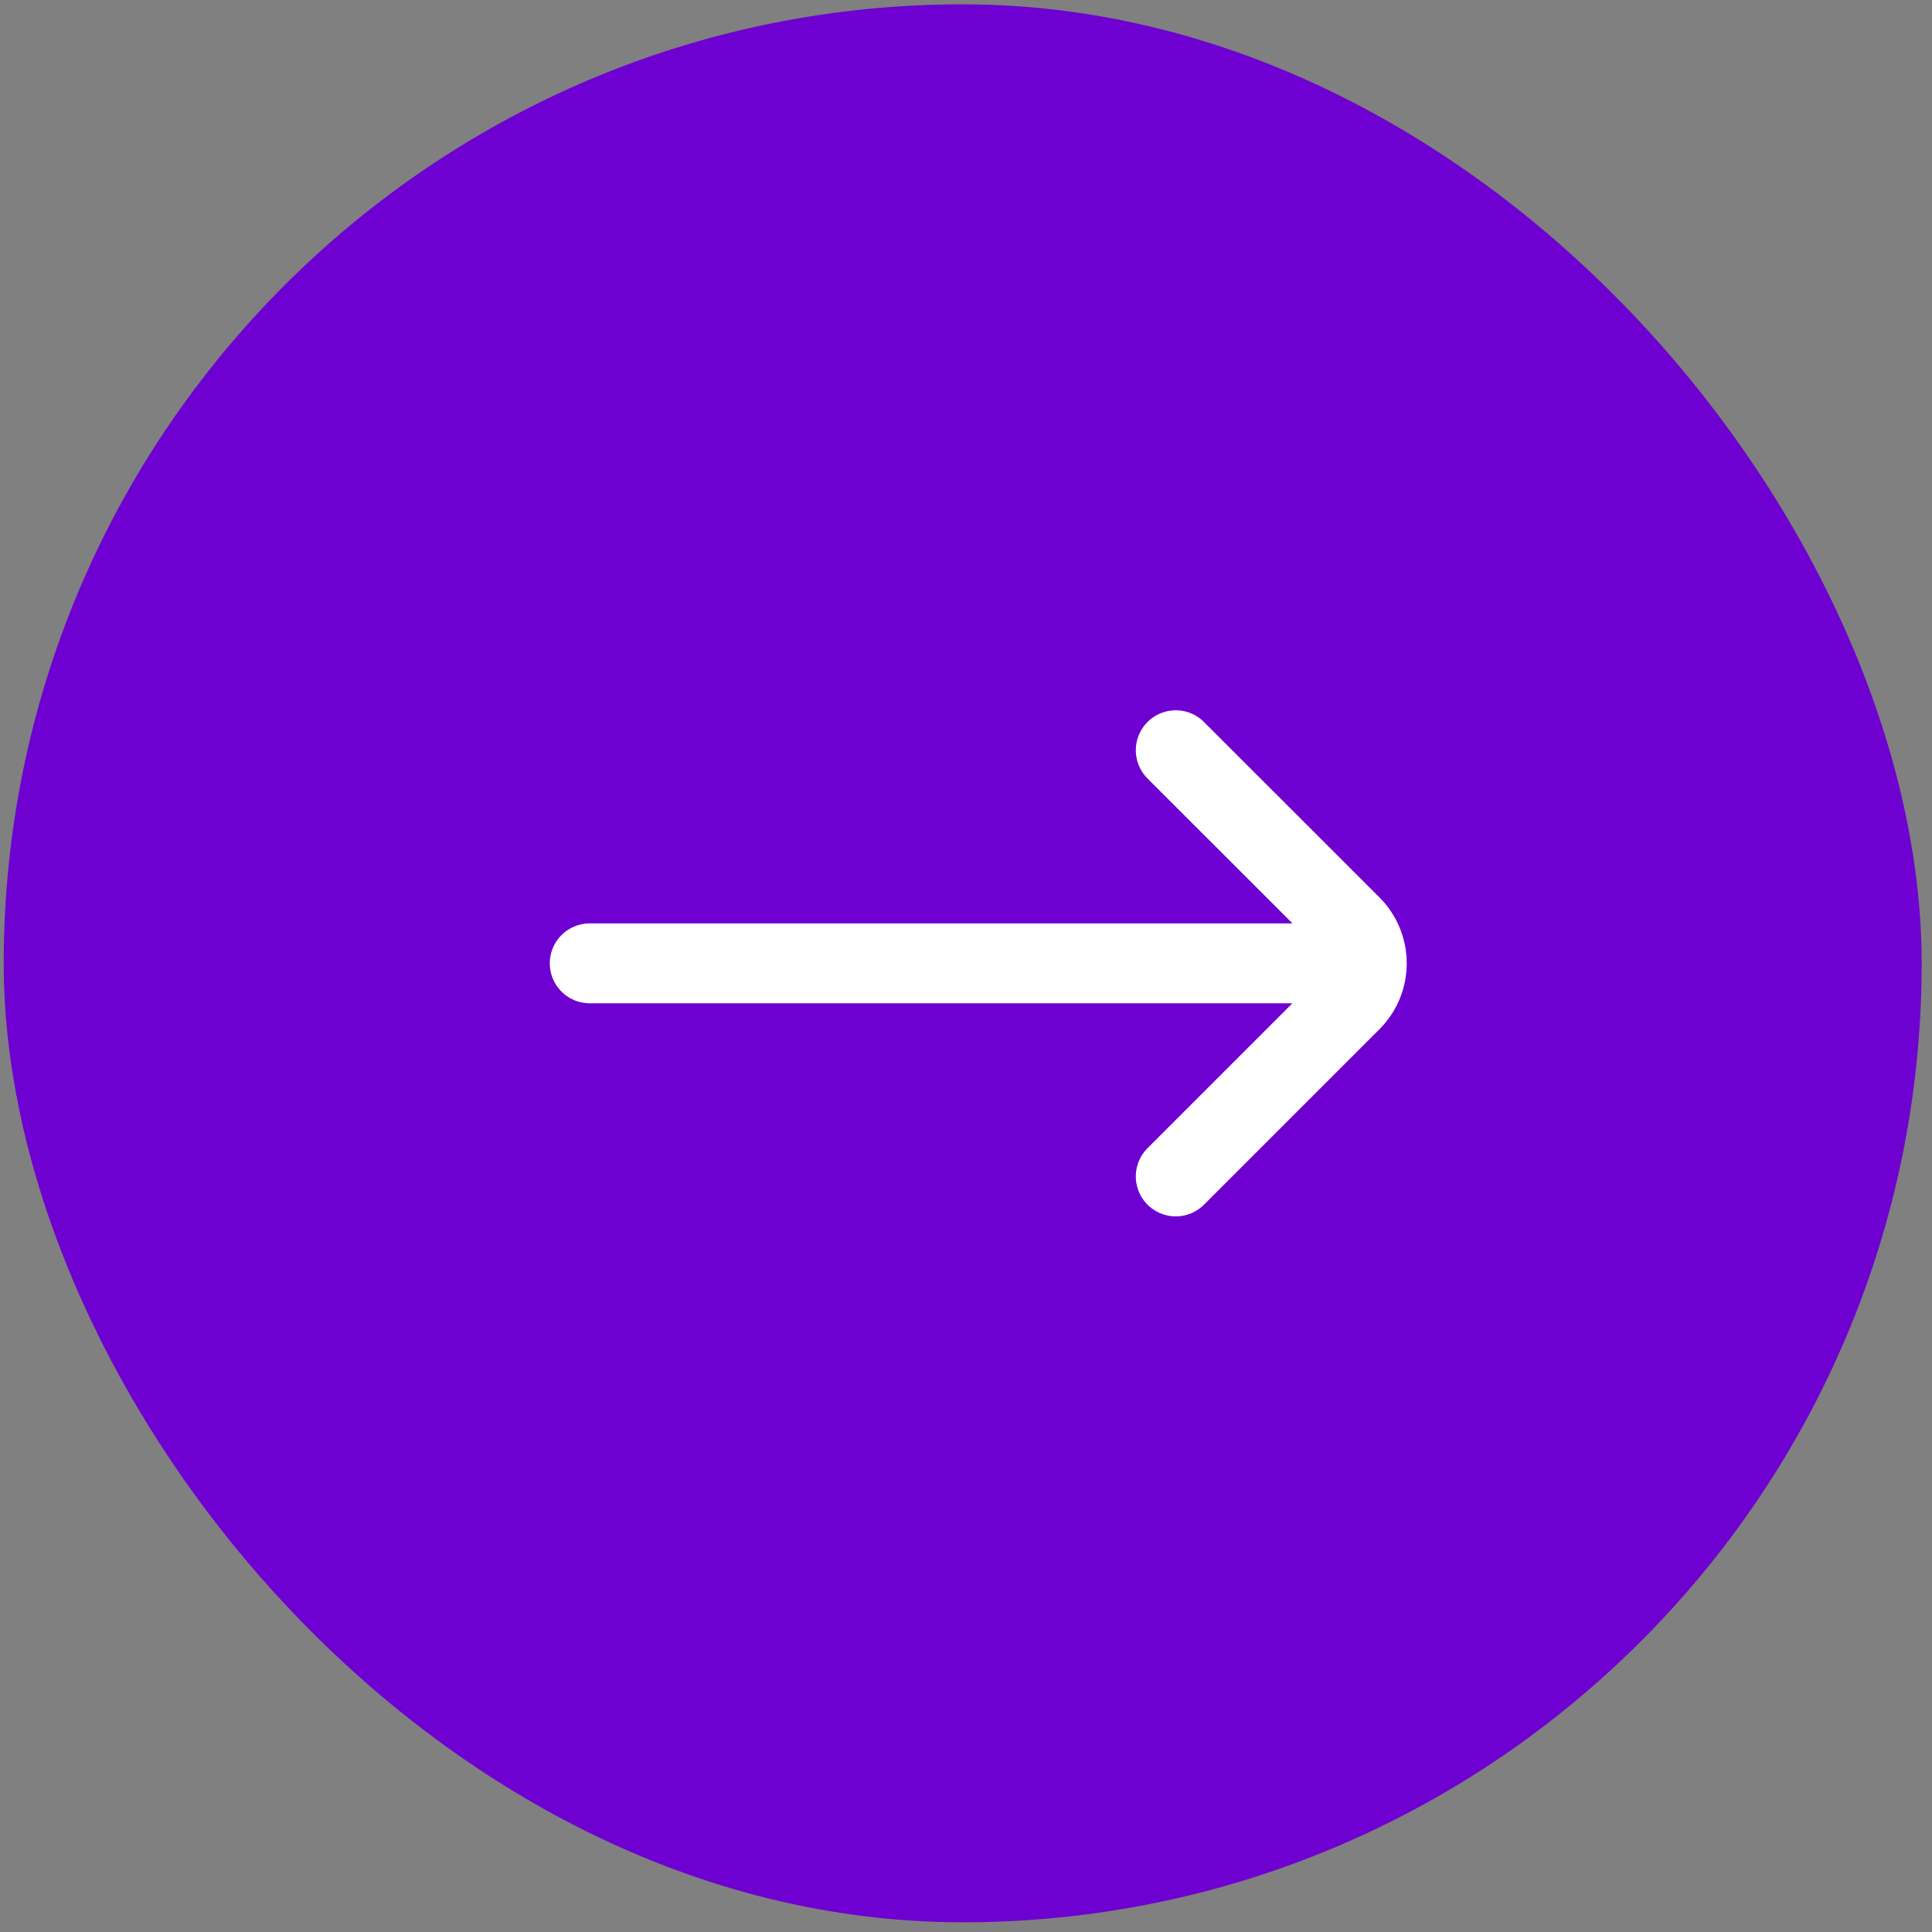
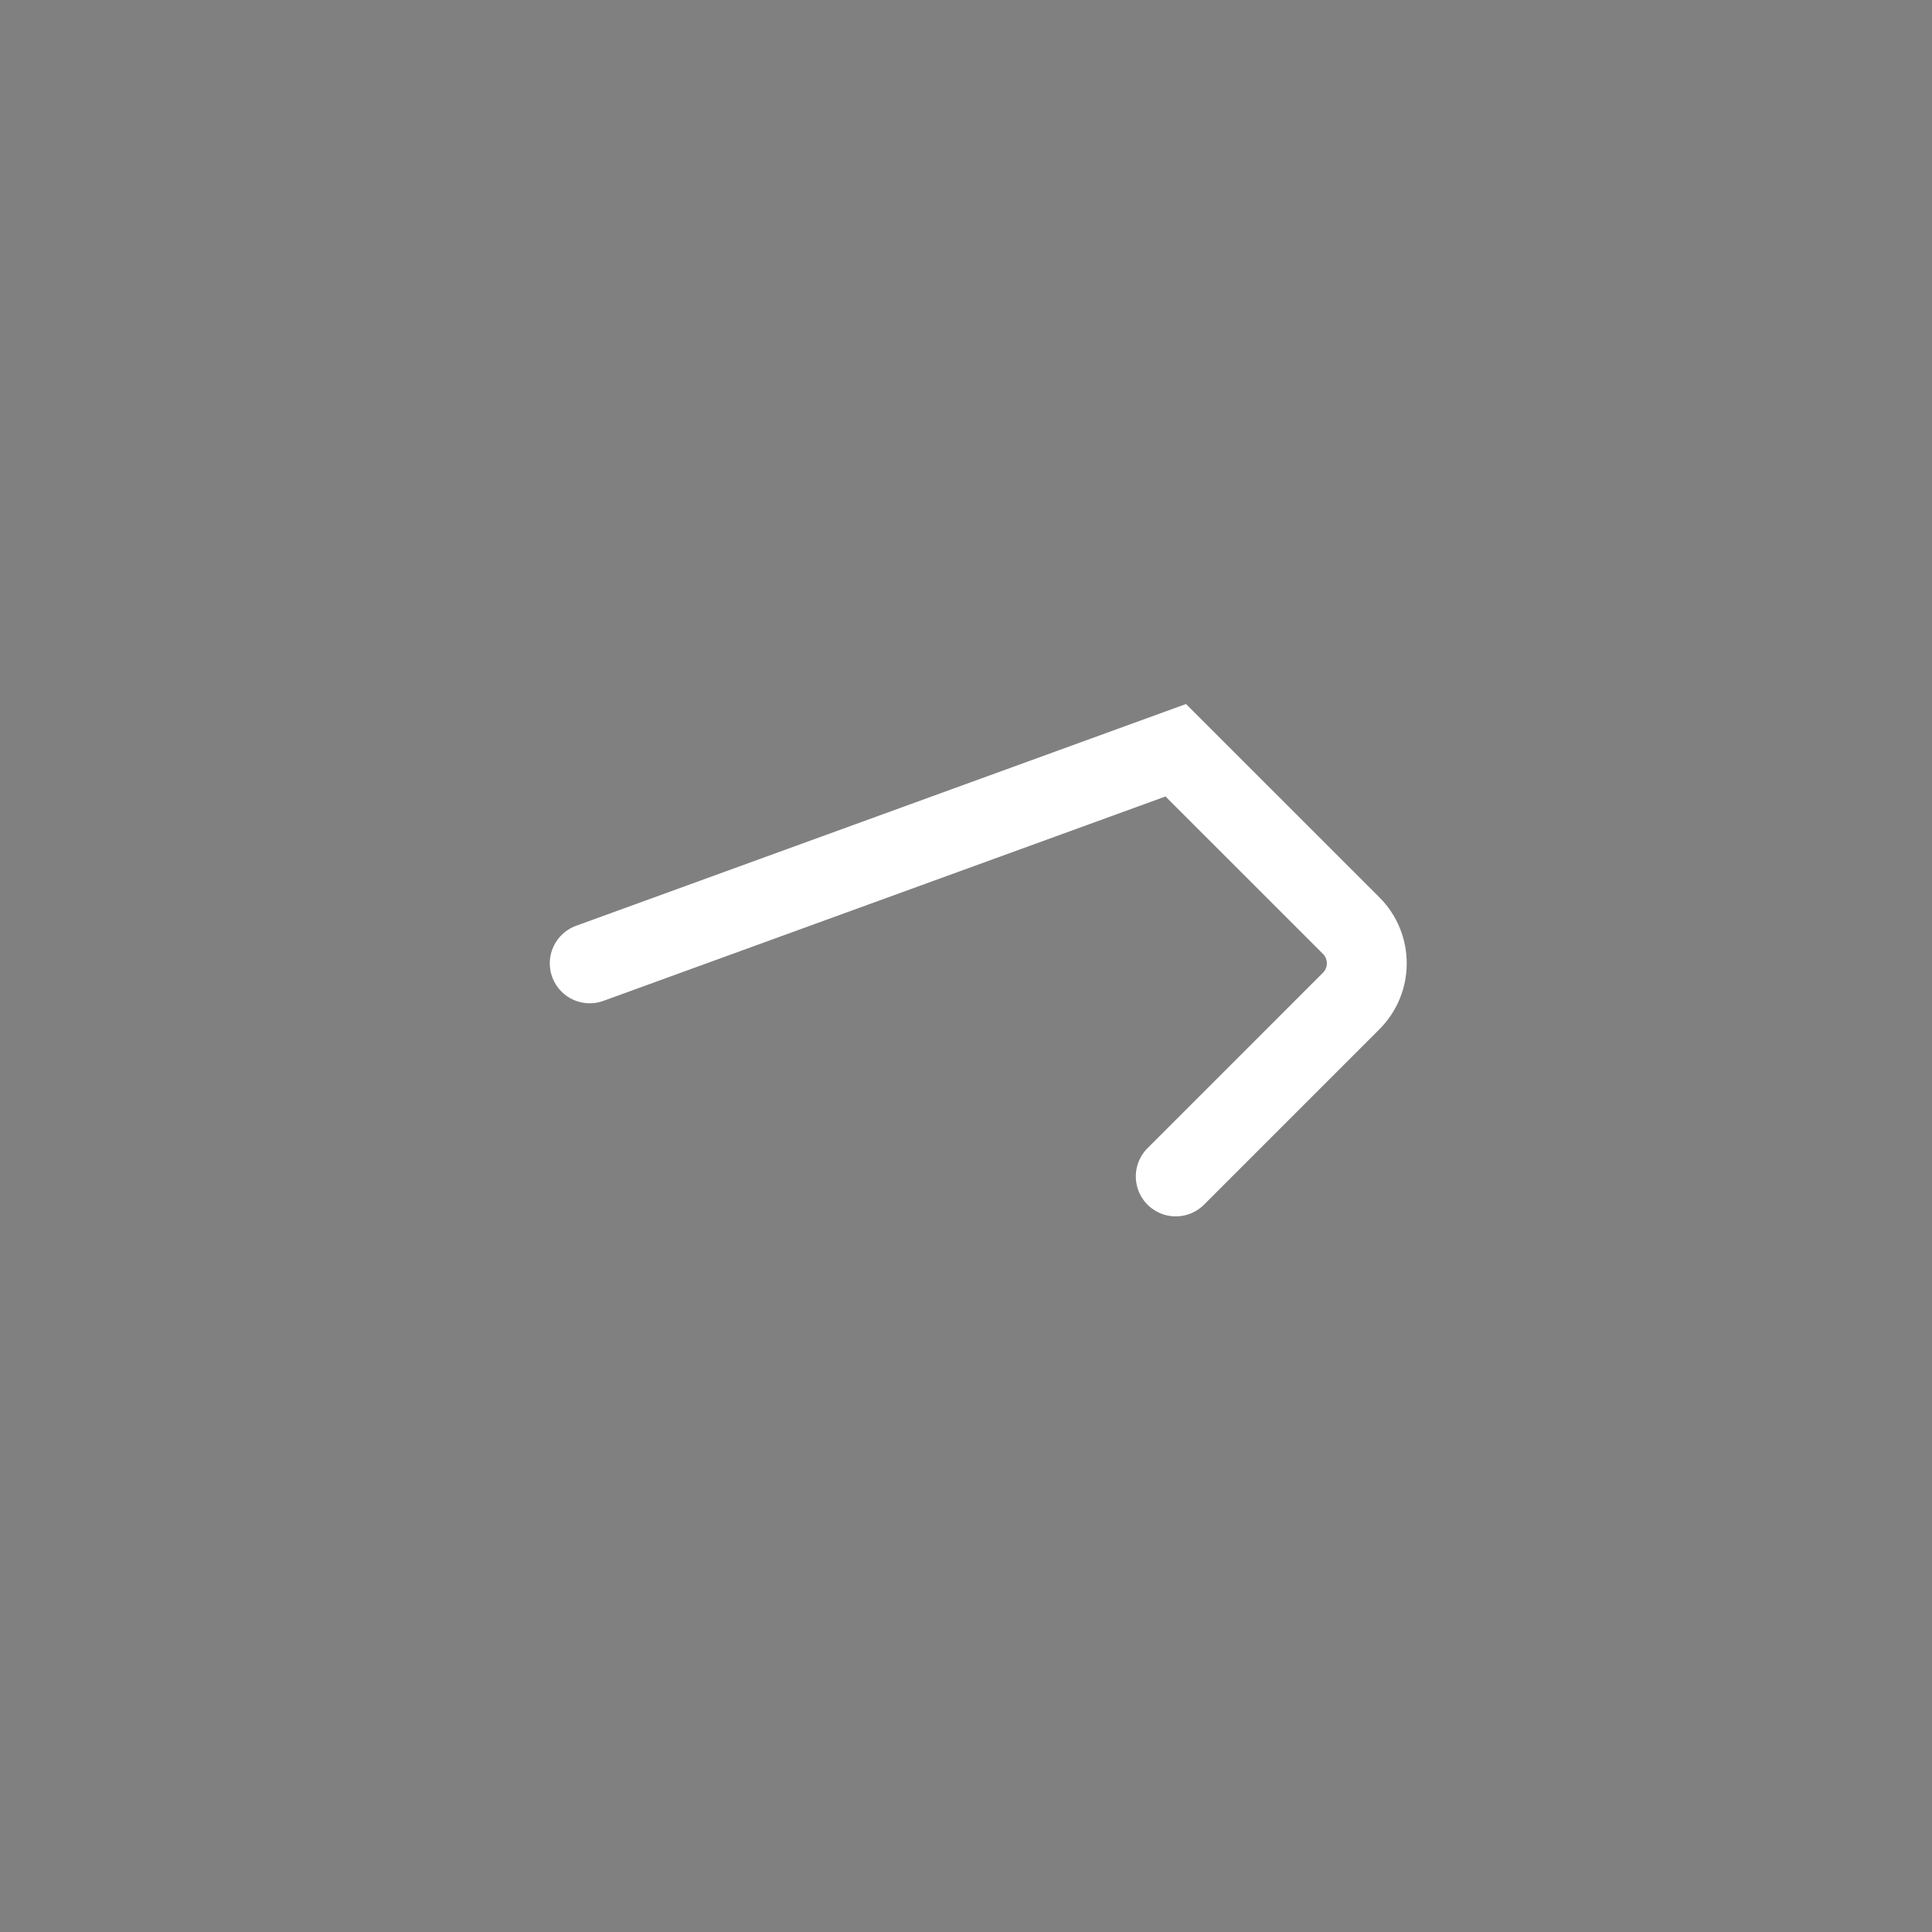
<svg xmlns="http://www.w3.org/2000/svg" width="37" height="37" viewBox="0 0 37 37" fill="none">
  <rect x="0" y="0" width="37" height="37" fill="#808080" stroke="none" />
-   <rect x="0.071" y="0.083" width="36.731" height="36.731" rx="18.365" fill="#6E00D1" />
-   <path d="M22.517 22.53L25.877 19.17C26.275 18.772 26.275 18.126 25.877 17.727L22.517 14.368M25.578 18.449L11.294 18.449" stroke="white" stroke-width="1.53" stroke-linecap="round" />
+   <path d="M22.517 22.53L25.877 19.17C26.275 18.772 26.275 18.126 25.877 17.727L22.517 14.368L11.294 18.449" stroke="white" stroke-width="1.53" stroke-linecap="round" />
</svg>